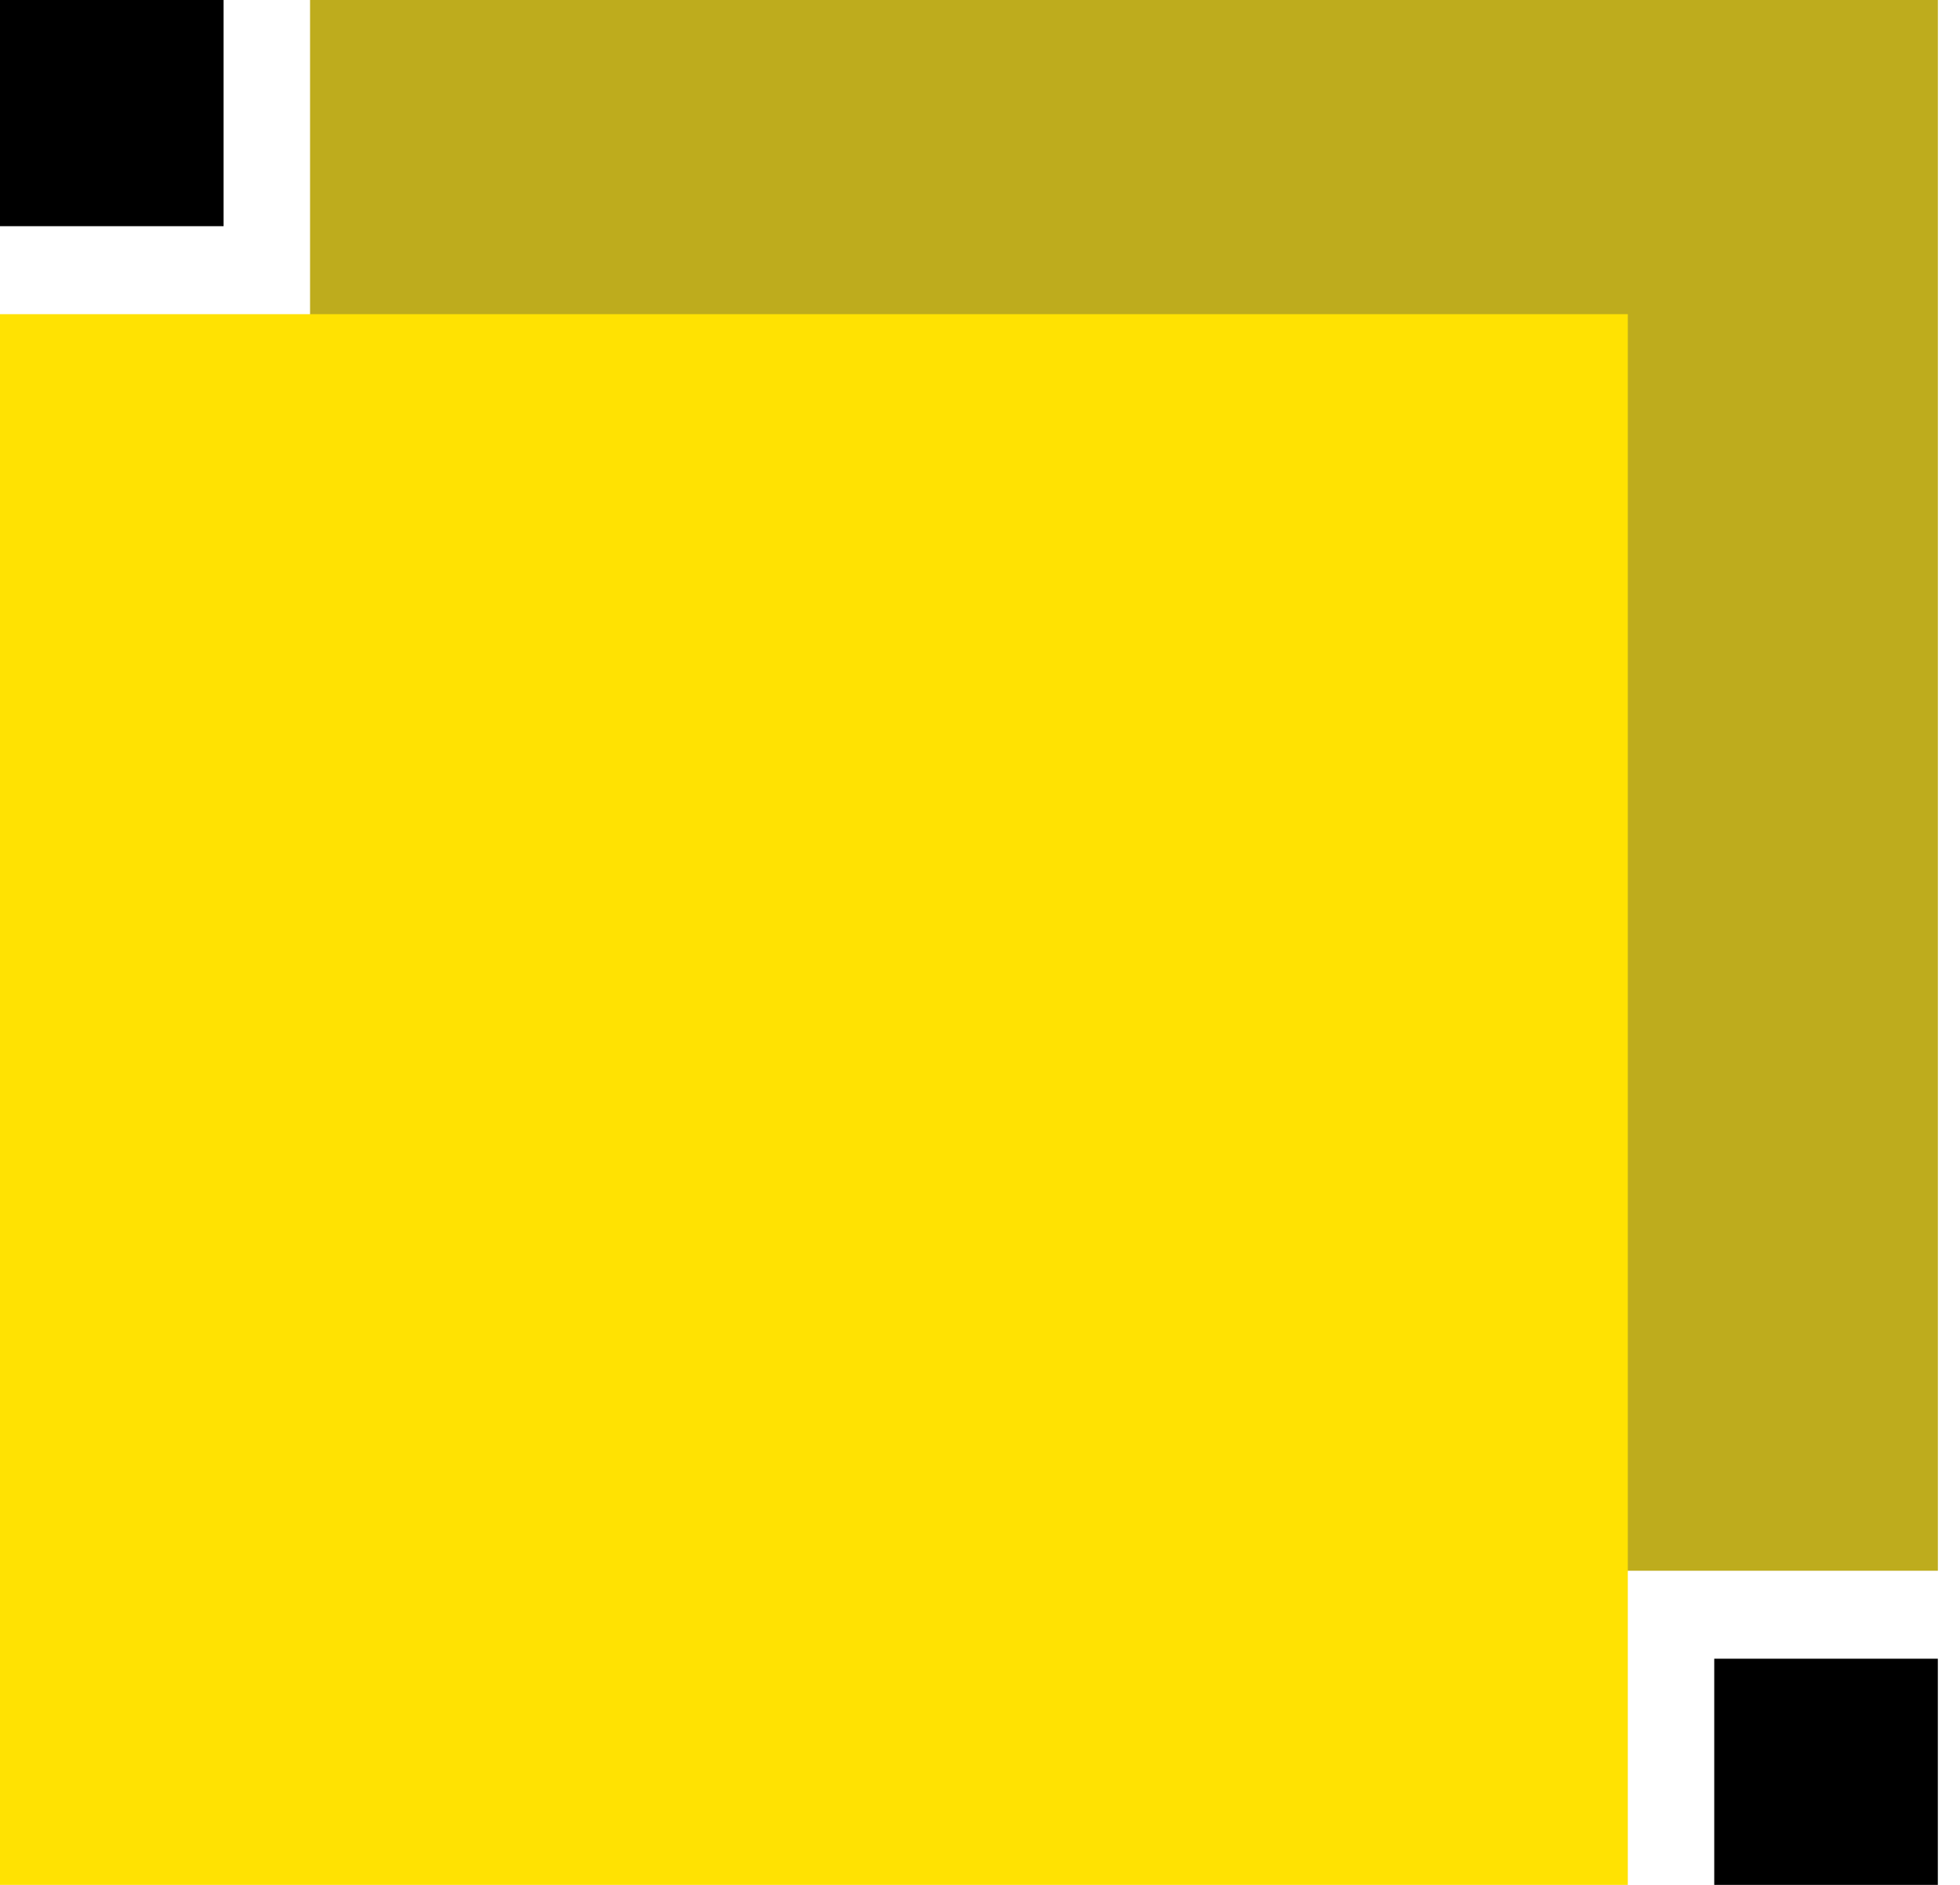
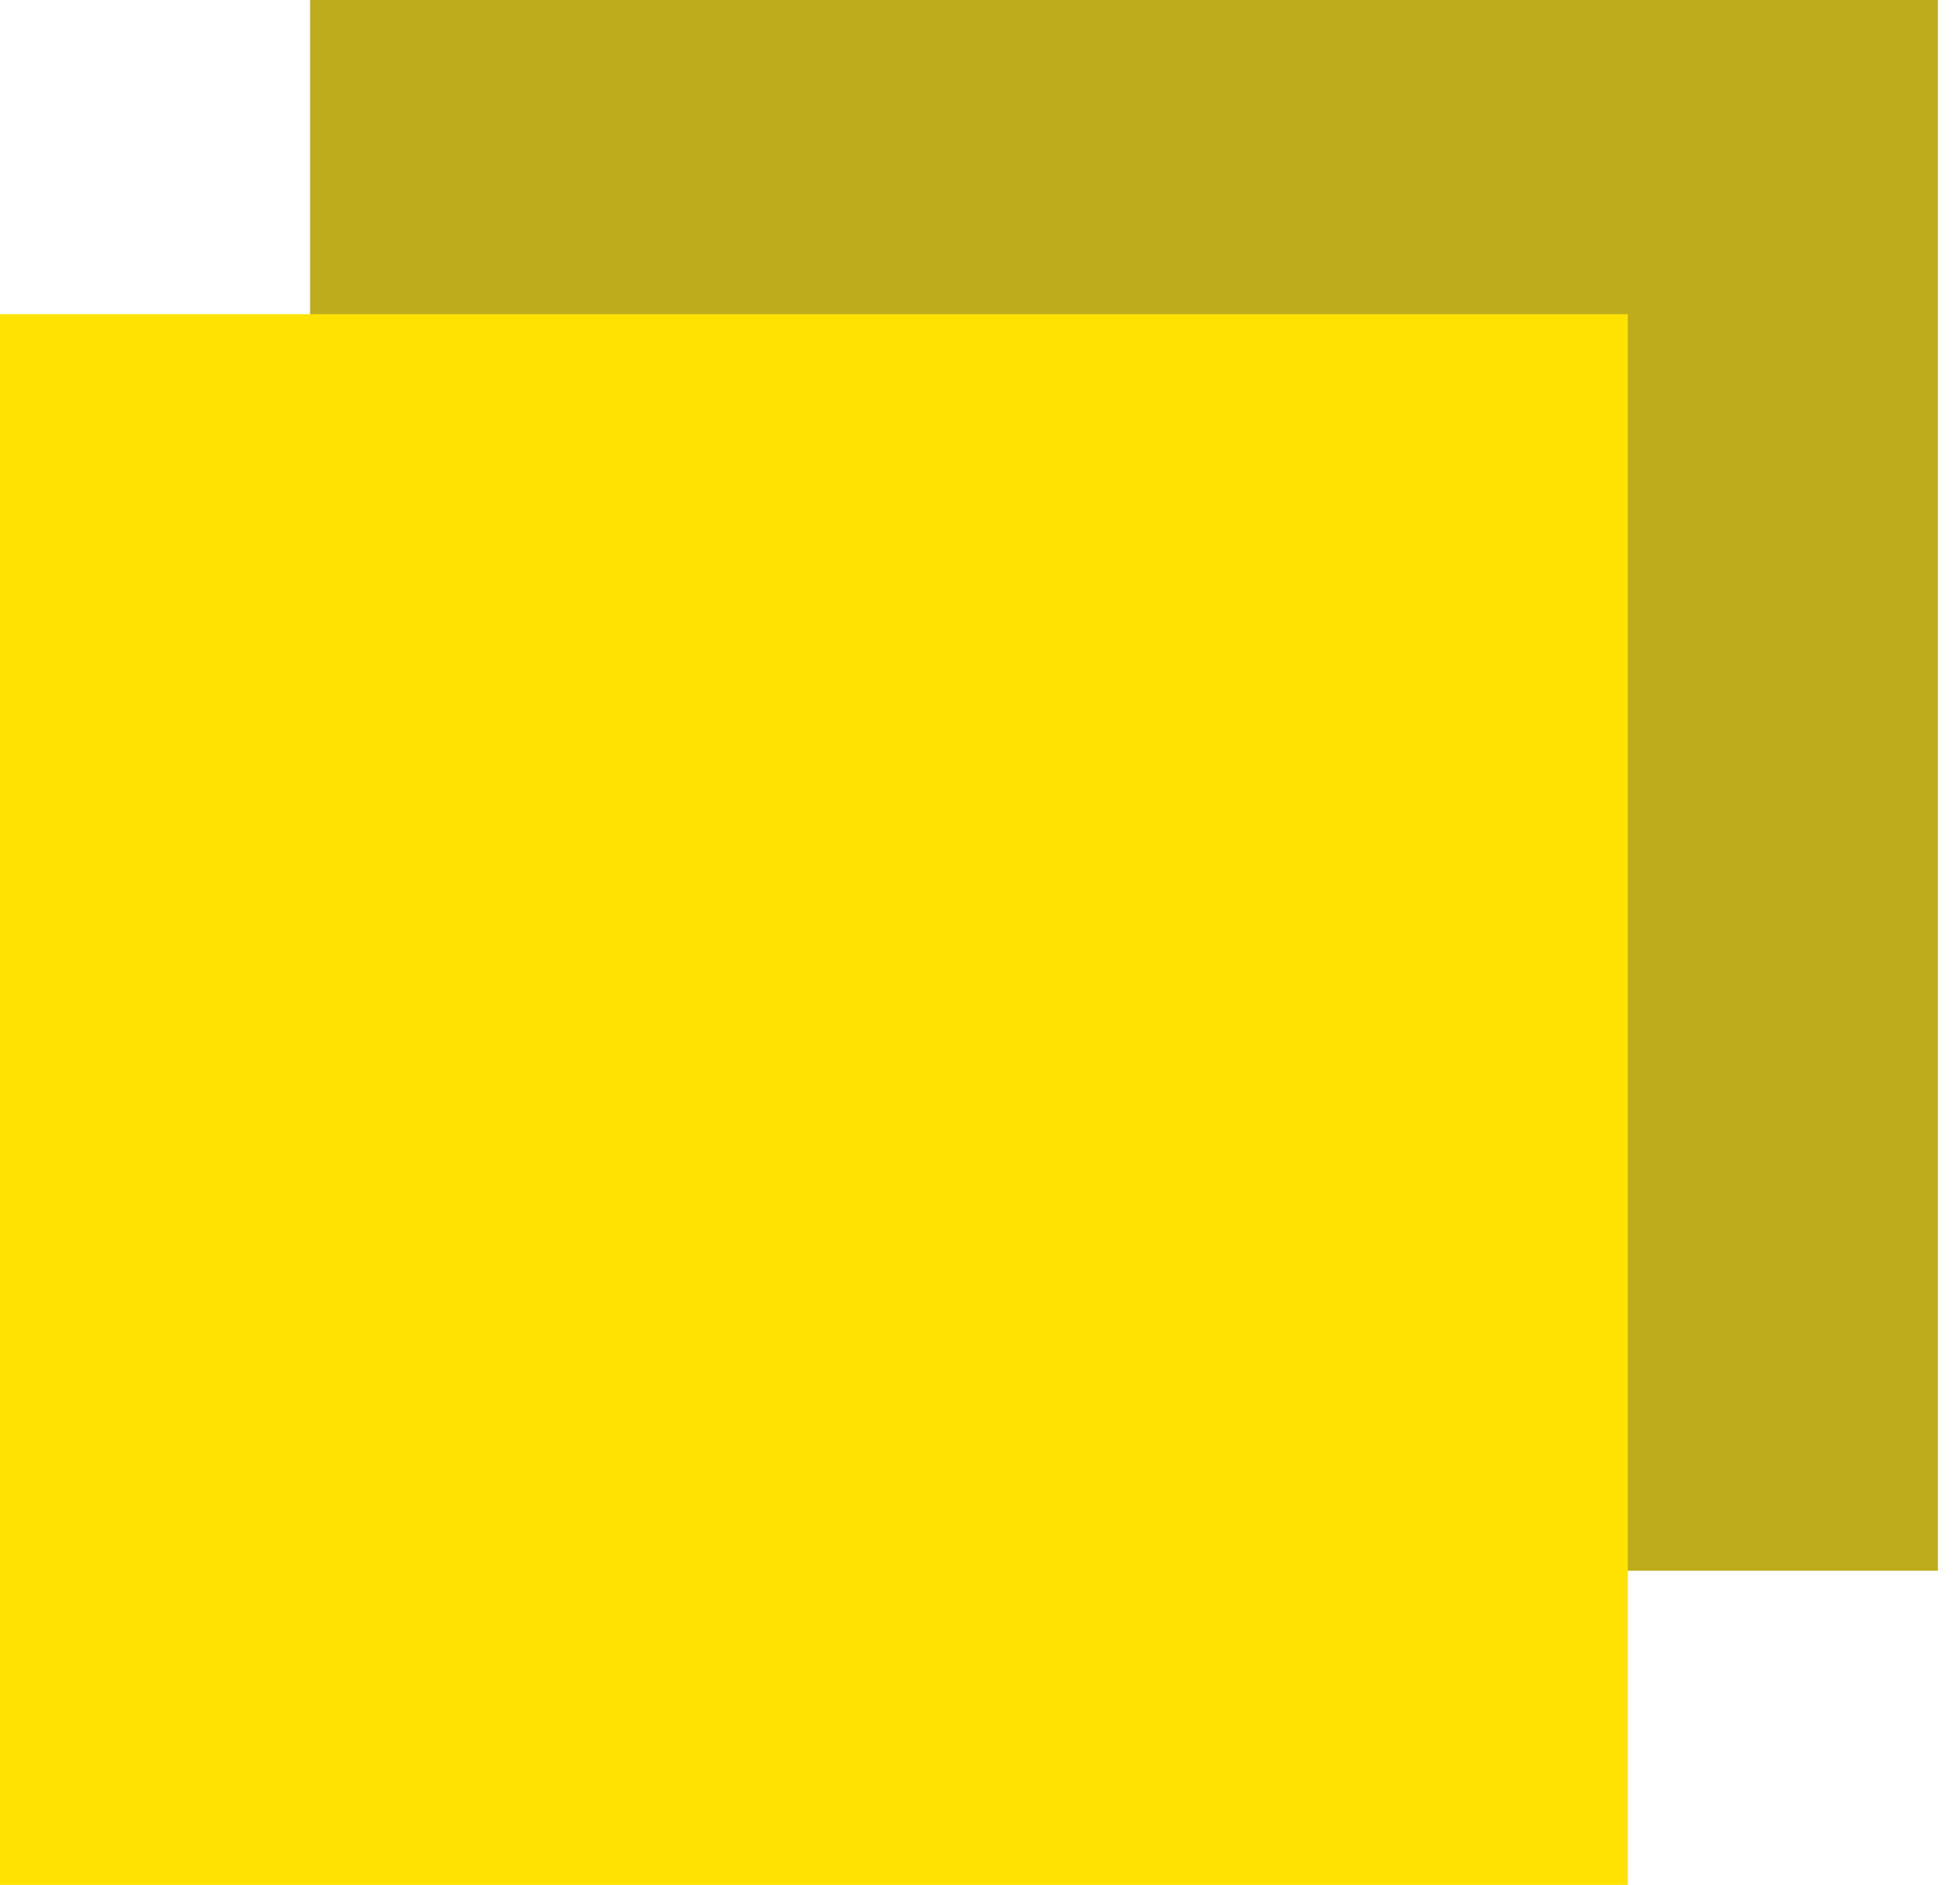
<svg xmlns="http://www.w3.org/2000/svg" width="52" height="50" viewBox="0 0 52 50" fill="none">
  <rect x="8.226" width="43.187" height="41.667" fill="#BEAC1D" />
  <rect y="8.334" width="43.187" height="41.667" fill="#FFE202" />
-   <rect width="5.932" height="6" fill="black" />
-   <rect x="45.48" y="44" width="5.932" height="6" fill="black" />
</svg>